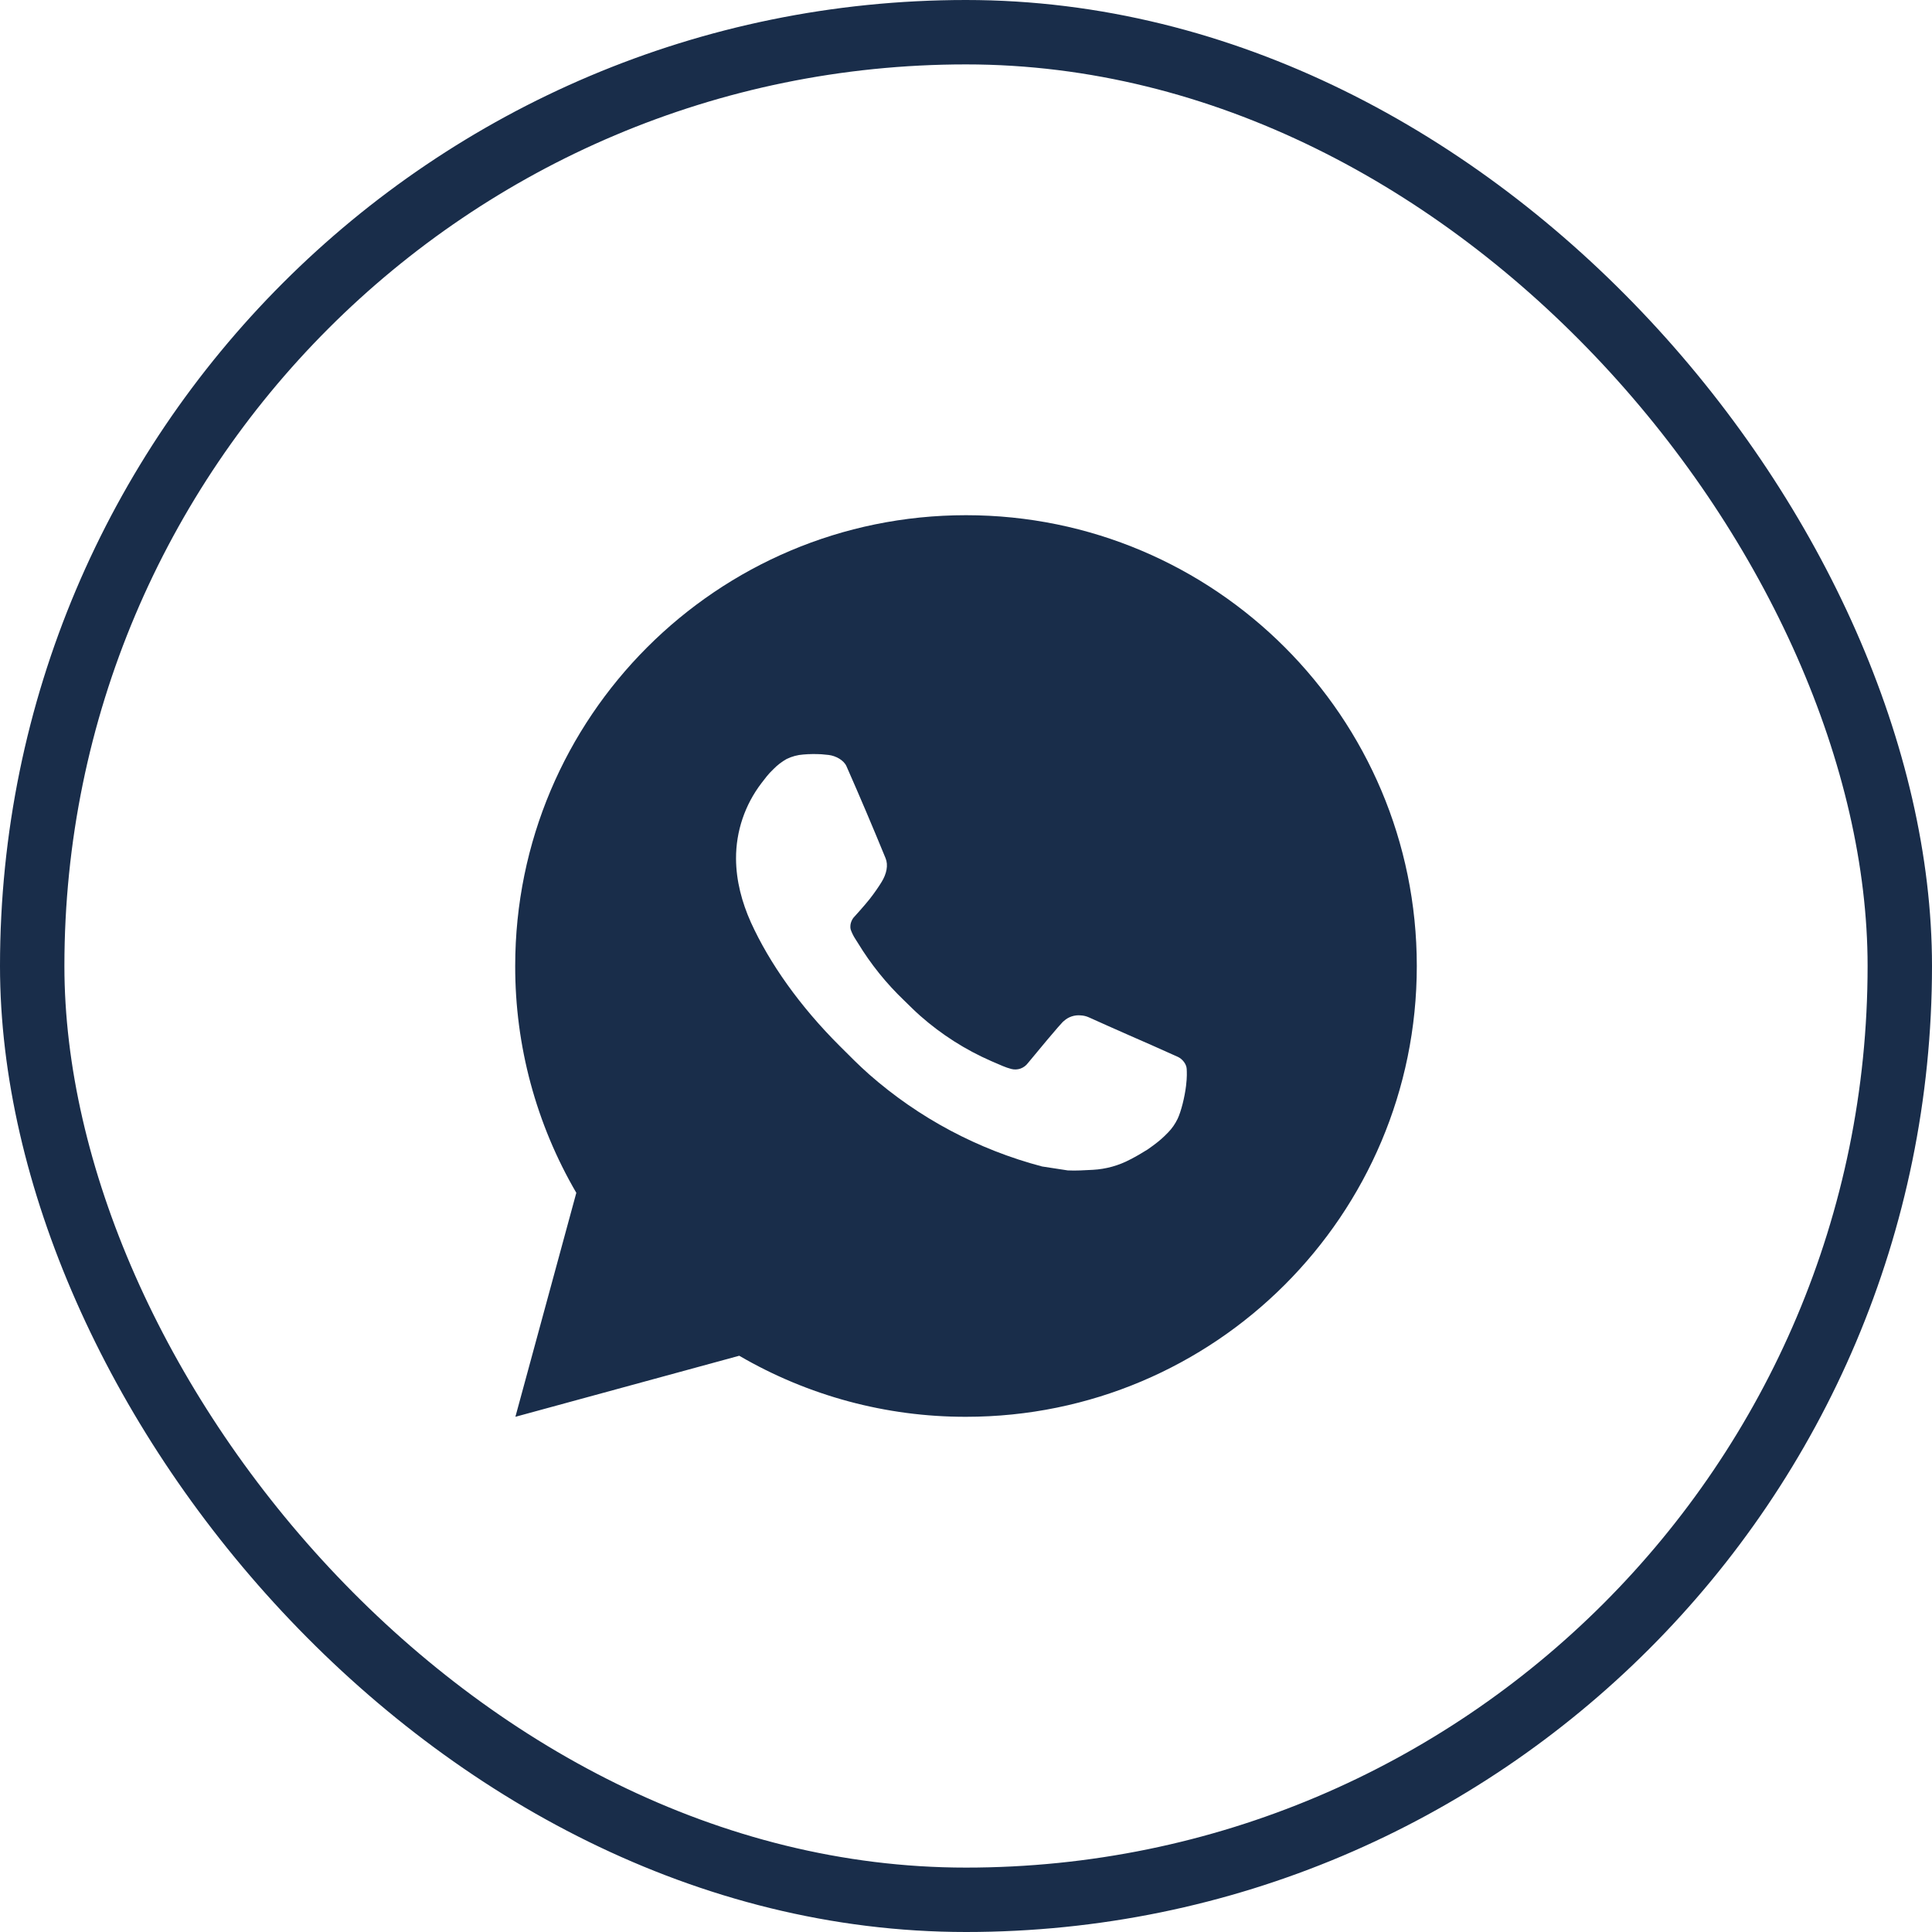
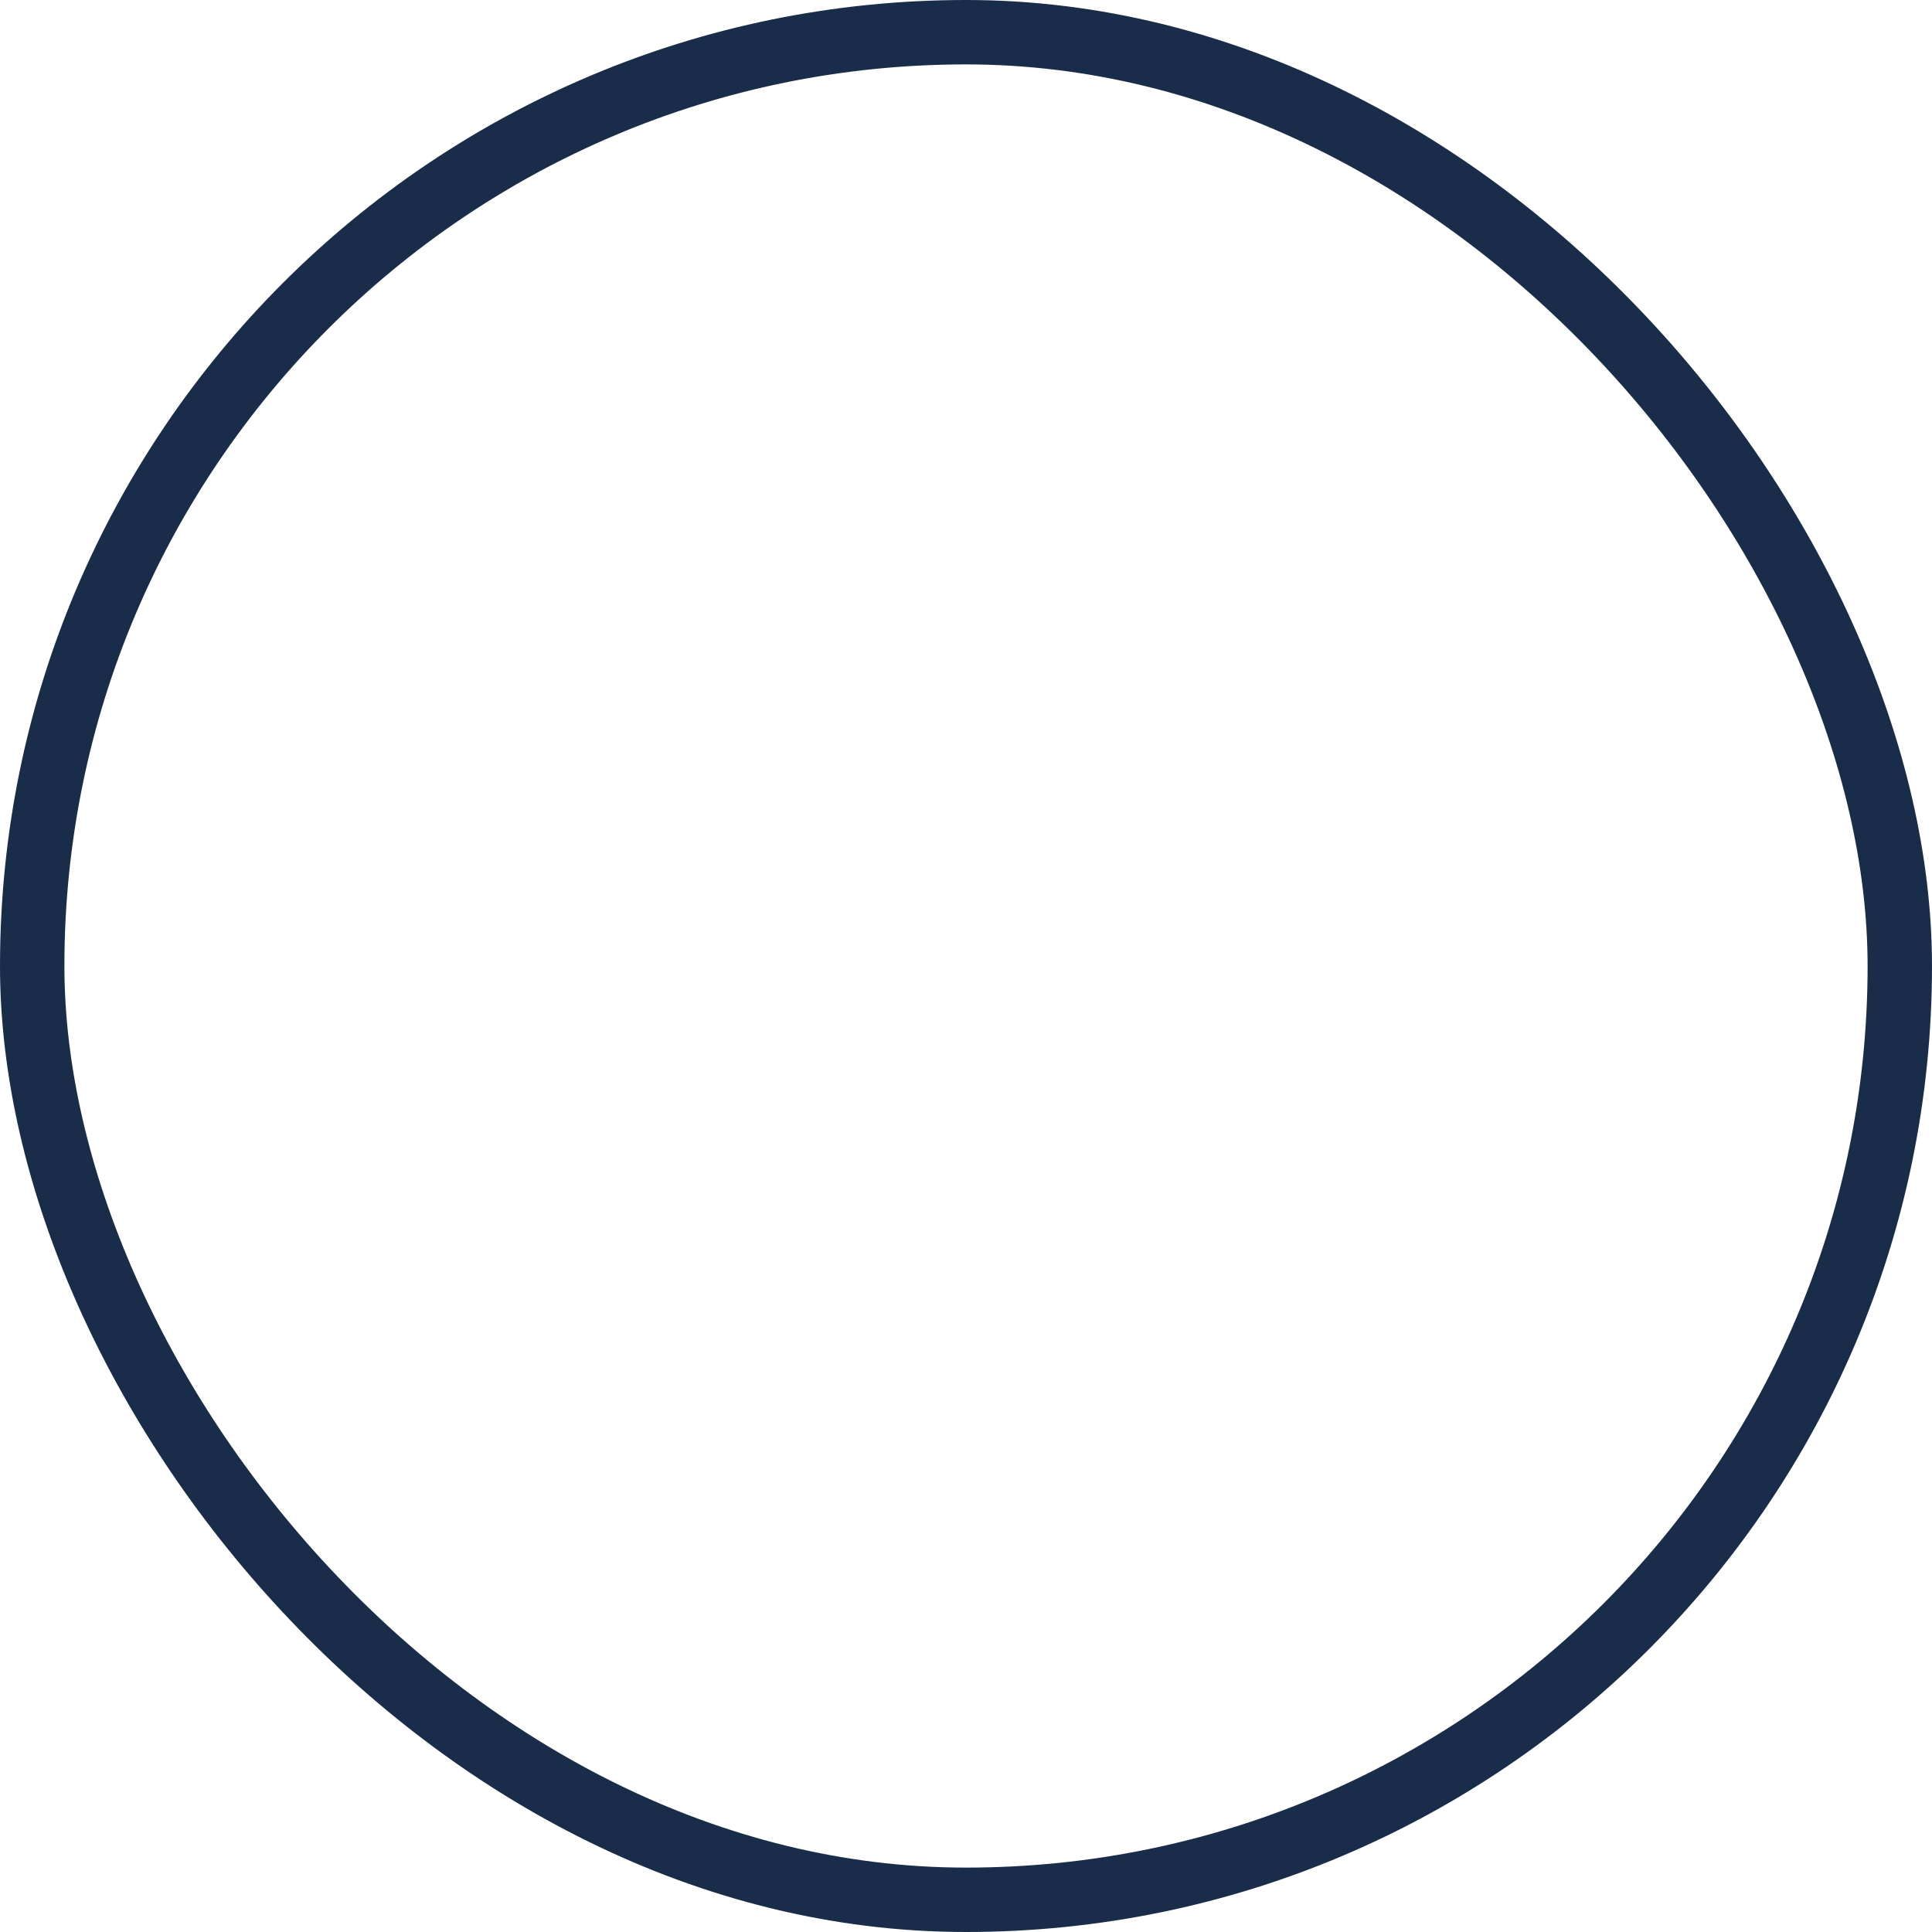
<svg xmlns="http://www.w3.org/2000/svg" width="30" height="30" viewBox="0 0 30 30" fill="none">
  <rect x="0.5" y="0.5" width="29" height="29" rx="14.5" stroke="#192D4A" />
-   <path d="M15 8C18.866 8 22 11.134 22 15C22 18.866 18.866 22 15 22C13.763 22.002 12.548 21.675 11.479 21.052L8.003 22L8.949 18.522C8.325 17.453 7.998 16.238 8 15C8 11.134 11.134 8 15 8ZM12.614 11.71L12.474 11.716C12.384 11.722 12.296 11.746 12.214 11.786C12.138 11.829 12.069 11.882 12.008 11.945C11.924 12.024 11.877 12.093 11.825 12.159C11.567 12.496 11.427 12.909 11.429 13.334C11.431 13.677 11.52 14.011 11.66 14.323C11.947 14.954 12.418 15.623 13.039 16.242C13.189 16.392 13.336 16.541 13.494 16.681C14.267 17.361 15.187 17.851 16.182 18.113L16.58 18.174C16.709 18.181 16.839 18.171 16.969 18.165C17.173 18.154 17.372 18.099 17.552 18.003C17.644 17.956 17.733 17.904 17.82 17.849C17.82 17.849 17.85 17.829 17.908 17.786C18.002 17.716 18.06 17.666 18.139 17.584C18.198 17.524 18.247 17.453 18.286 17.373C18.34 17.259 18.395 17.041 18.417 16.86C18.434 16.721 18.429 16.646 18.427 16.599C18.424 16.524 18.362 16.446 18.294 16.413L17.887 16.231C17.887 16.231 17.278 15.965 16.905 15.796C16.866 15.779 16.825 15.769 16.782 15.767C16.734 15.762 16.686 15.768 16.64 15.783C16.595 15.798 16.553 15.823 16.518 15.856C16.514 15.855 16.467 15.895 15.961 16.508C15.932 16.547 15.892 16.576 15.846 16.593C15.8 16.609 15.751 16.611 15.704 16.599C15.658 16.587 15.613 16.571 15.57 16.553C15.483 16.516 15.453 16.502 15.393 16.477C14.992 16.302 14.62 16.065 14.291 15.775C14.203 15.698 14.121 15.614 14.037 15.533C13.761 15.269 13.521 14.971 13.323 14.645L13.281 14.579C13.252 14.534 13.228 14.486 13.21 14.435C13.184 14.332 13.253 14.25 13.253 14.25C13.253 14.25 13.423 14.063 13.502 13.963C13.579 13.865 13.644 13.769 13.686 13.701C13.769 13.569 13.795 13.432 13.751 13.326C13.555 12.848 13.353 12.371 13.144 11.898C13.102 11.804 12.98 11.737 12.868 11.723C12.831 11.719 12.793 11.715 12.755 11.712C12.661 11.707 12.567 11.708 12.473 11.715L12.614 11.71Z" fill="#192D4A" />
</svg>